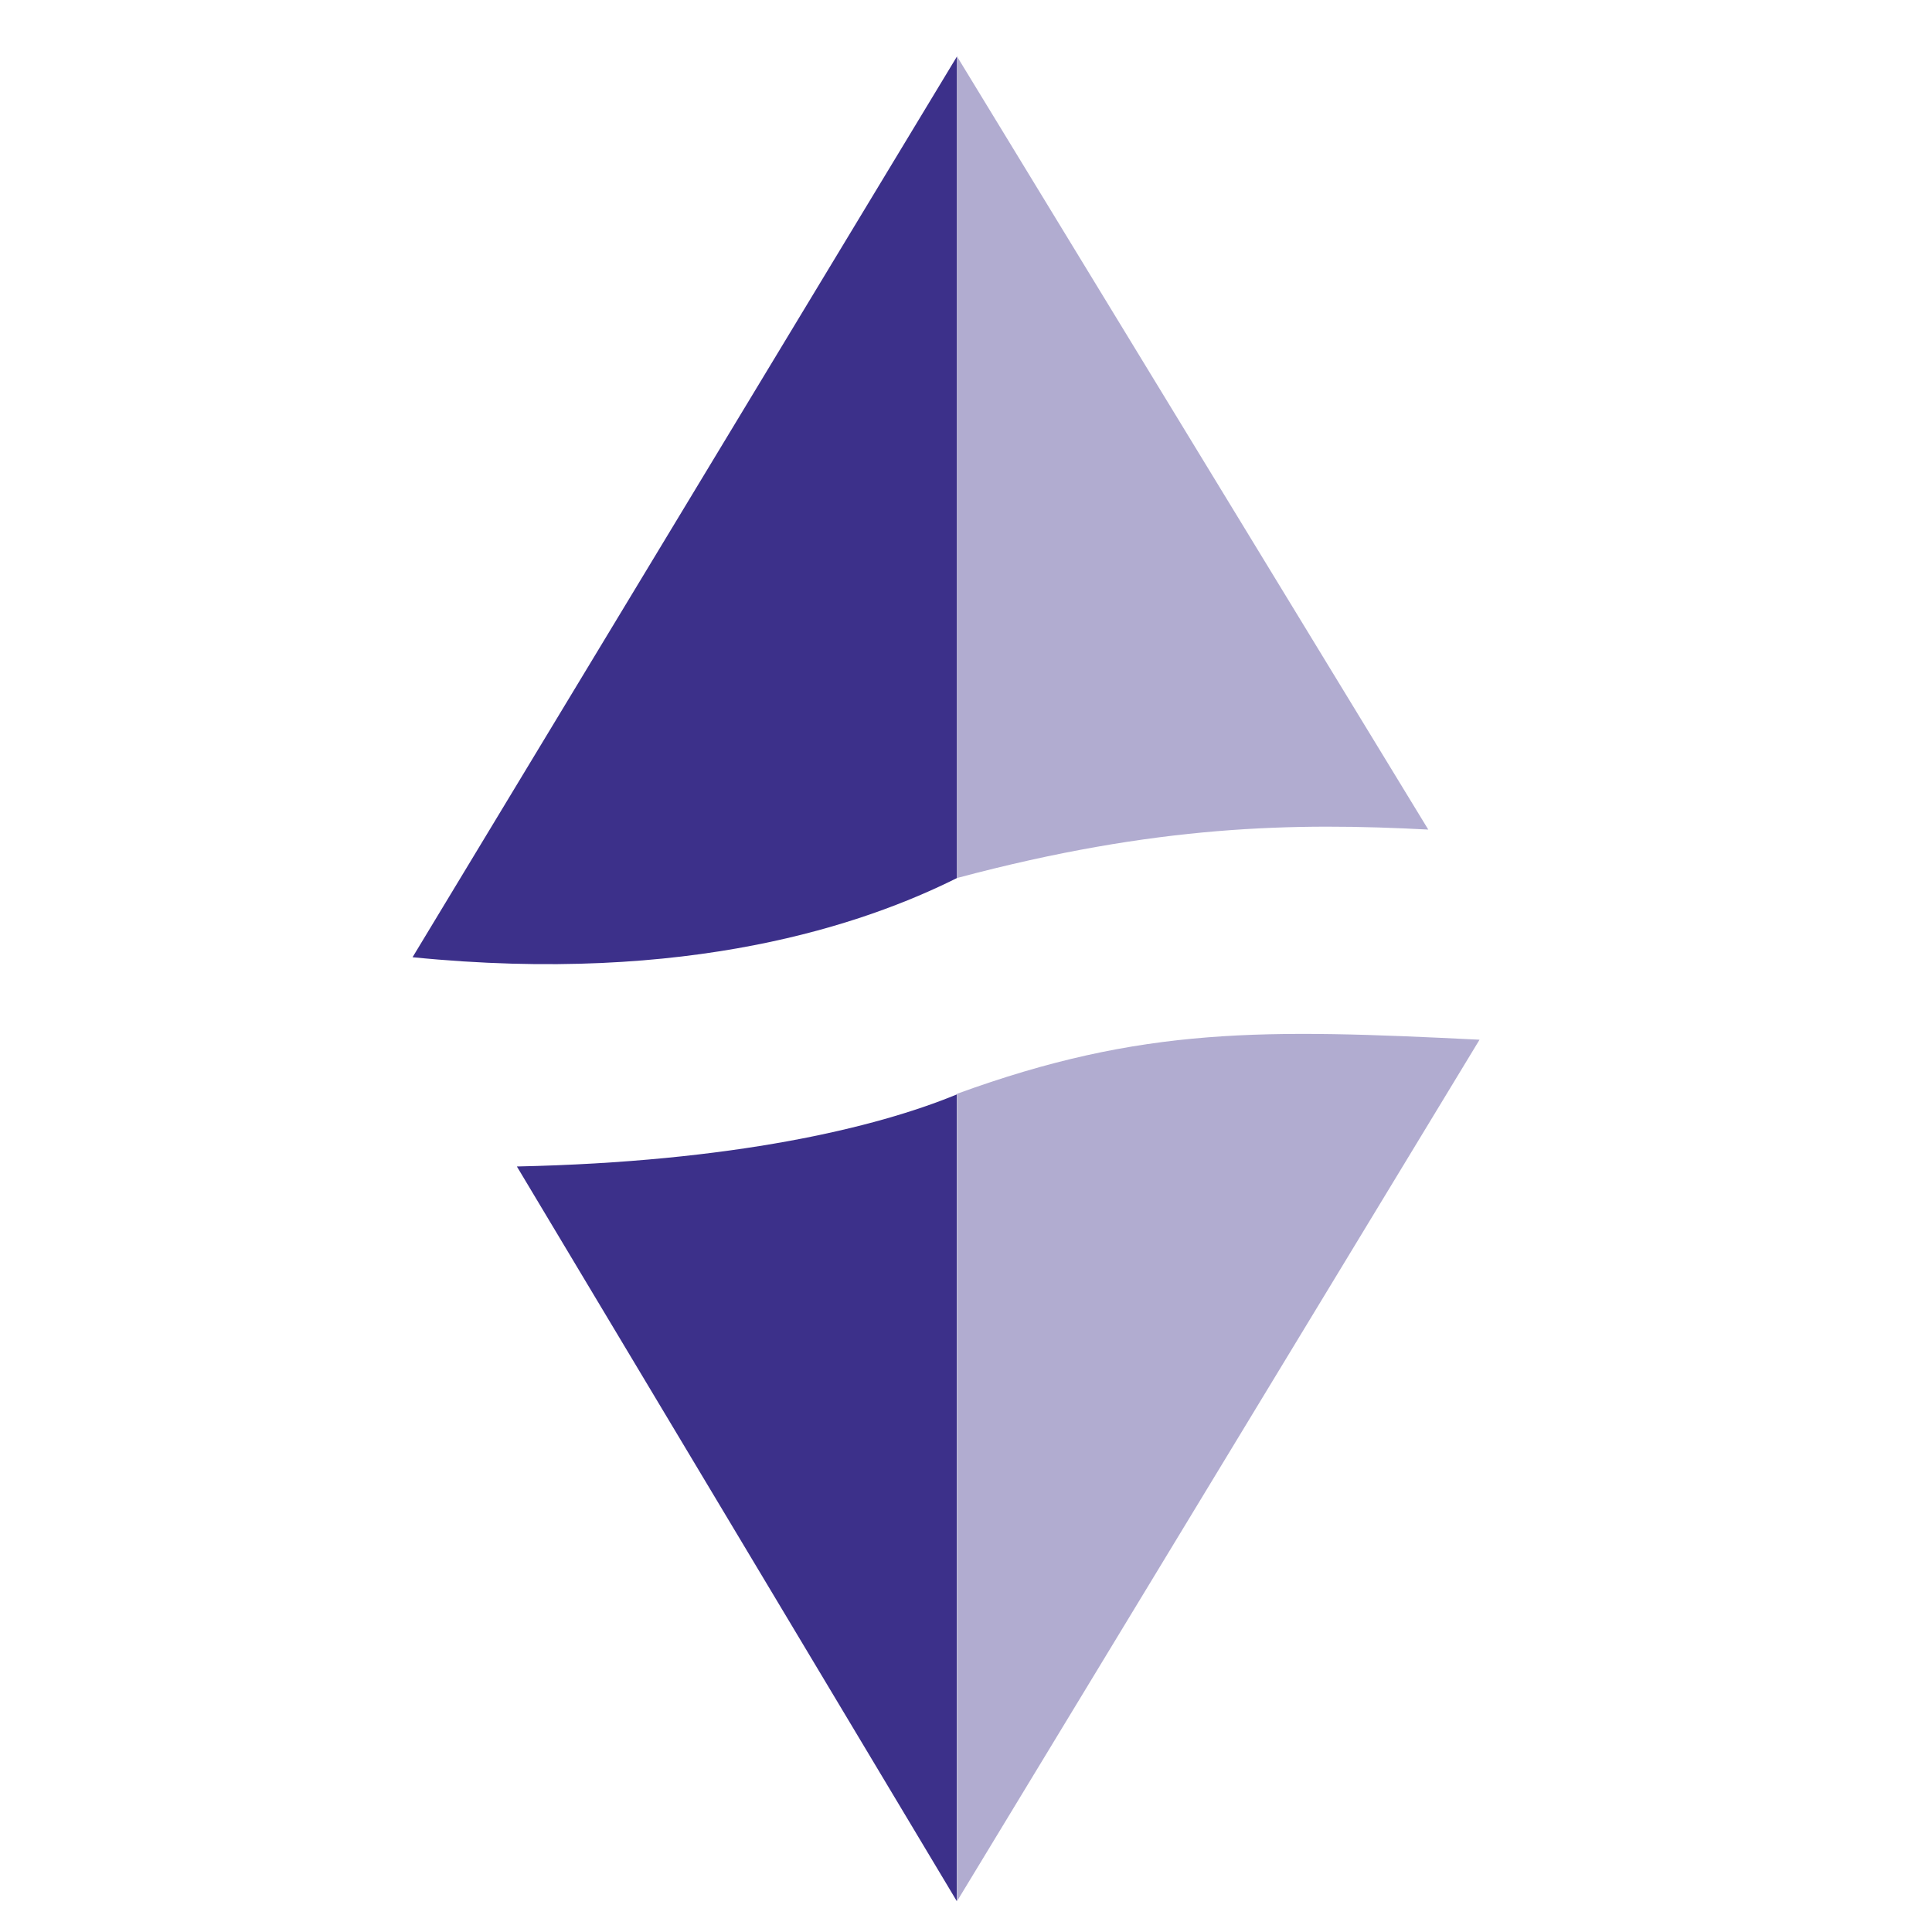
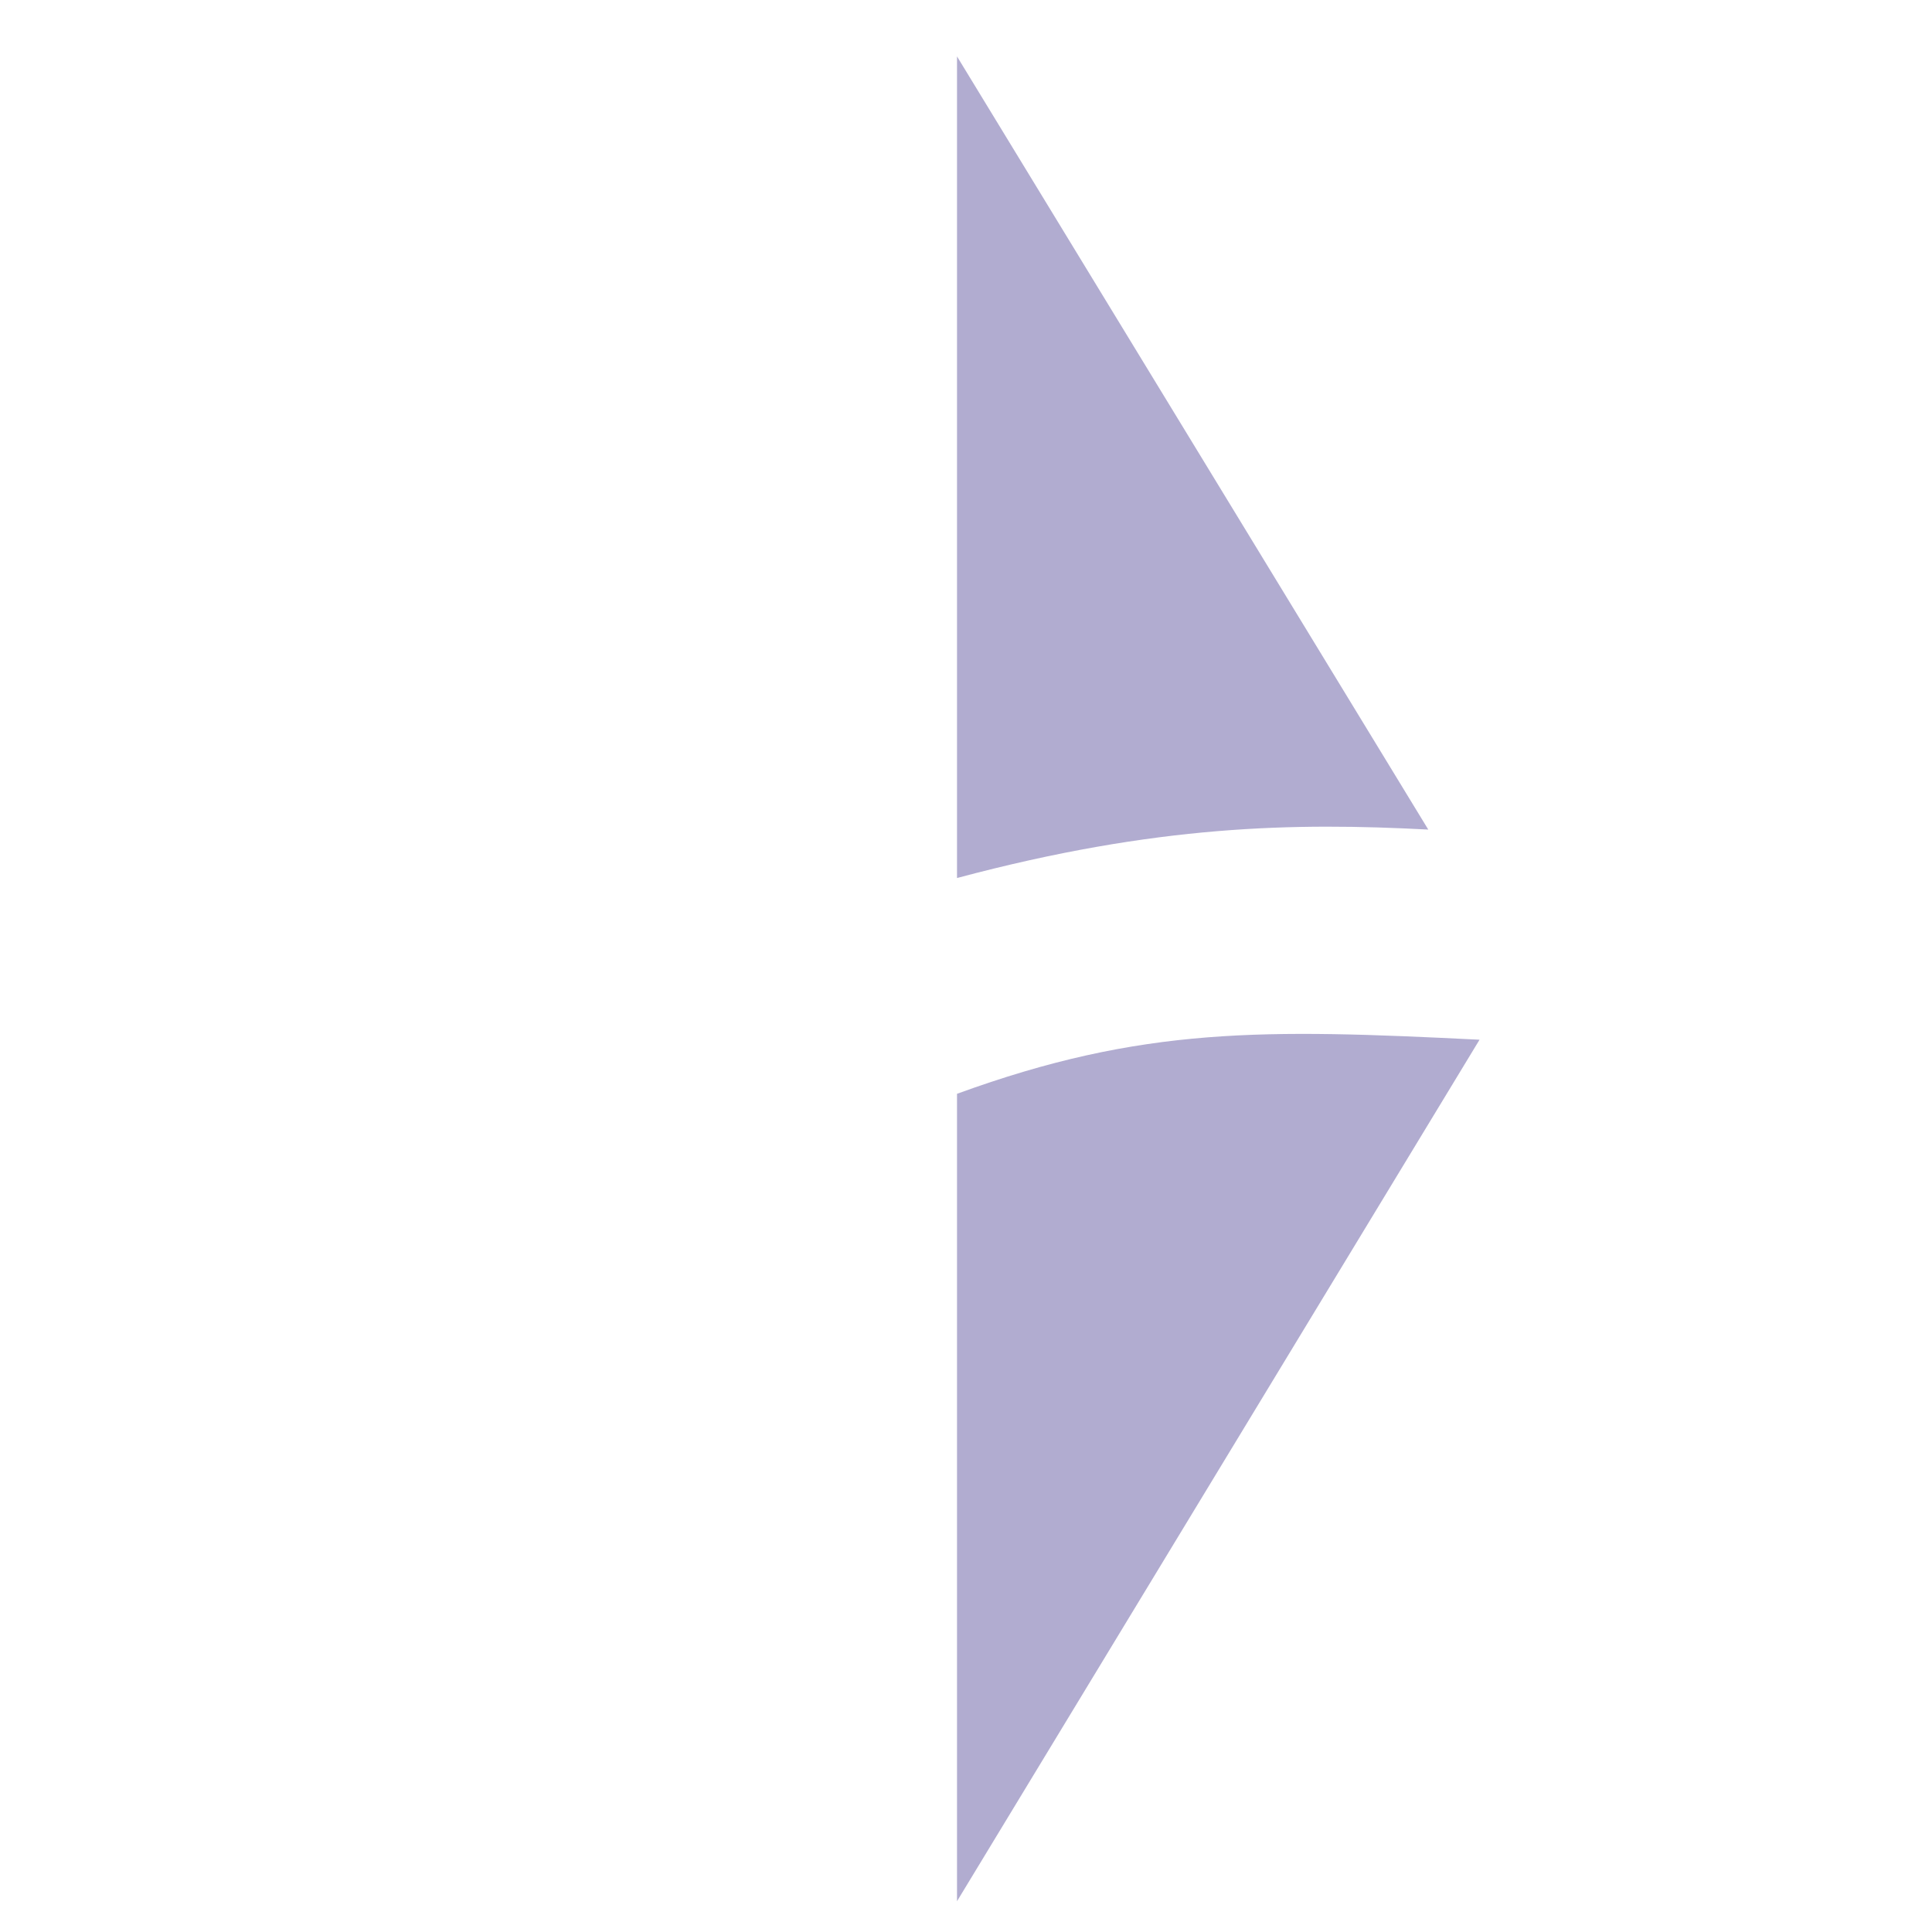
<svg xmlns="http://www.w3.org/2000/svg" width="26" height="26" viewBox="0 0 26 26" fill="none">
-   <path d="M12.879 0.759L5.552 12.882C9.271 13.254 11.639 12.436 12.879 11.816V0.759Z" fill="#3C308A" />
-   <path d="M12.877 25.586L6.956 15.698C9.865 15.636 11.787 15.178 12.877 14.728V25.586Z" fill="#3C308A" />
  <path d="M12.879 0.759L19.221 11.164C17.422 11.07 15.57 11.097 12.879 11.816V0.759Z" fill="#B1ACD0" />
  <path d="M12.879 25.586L19.911 13.992C17.02 13.849 15.38 13.808 12.879 14.72V25.586Z" fill="#B1ACD0" />
</svg>